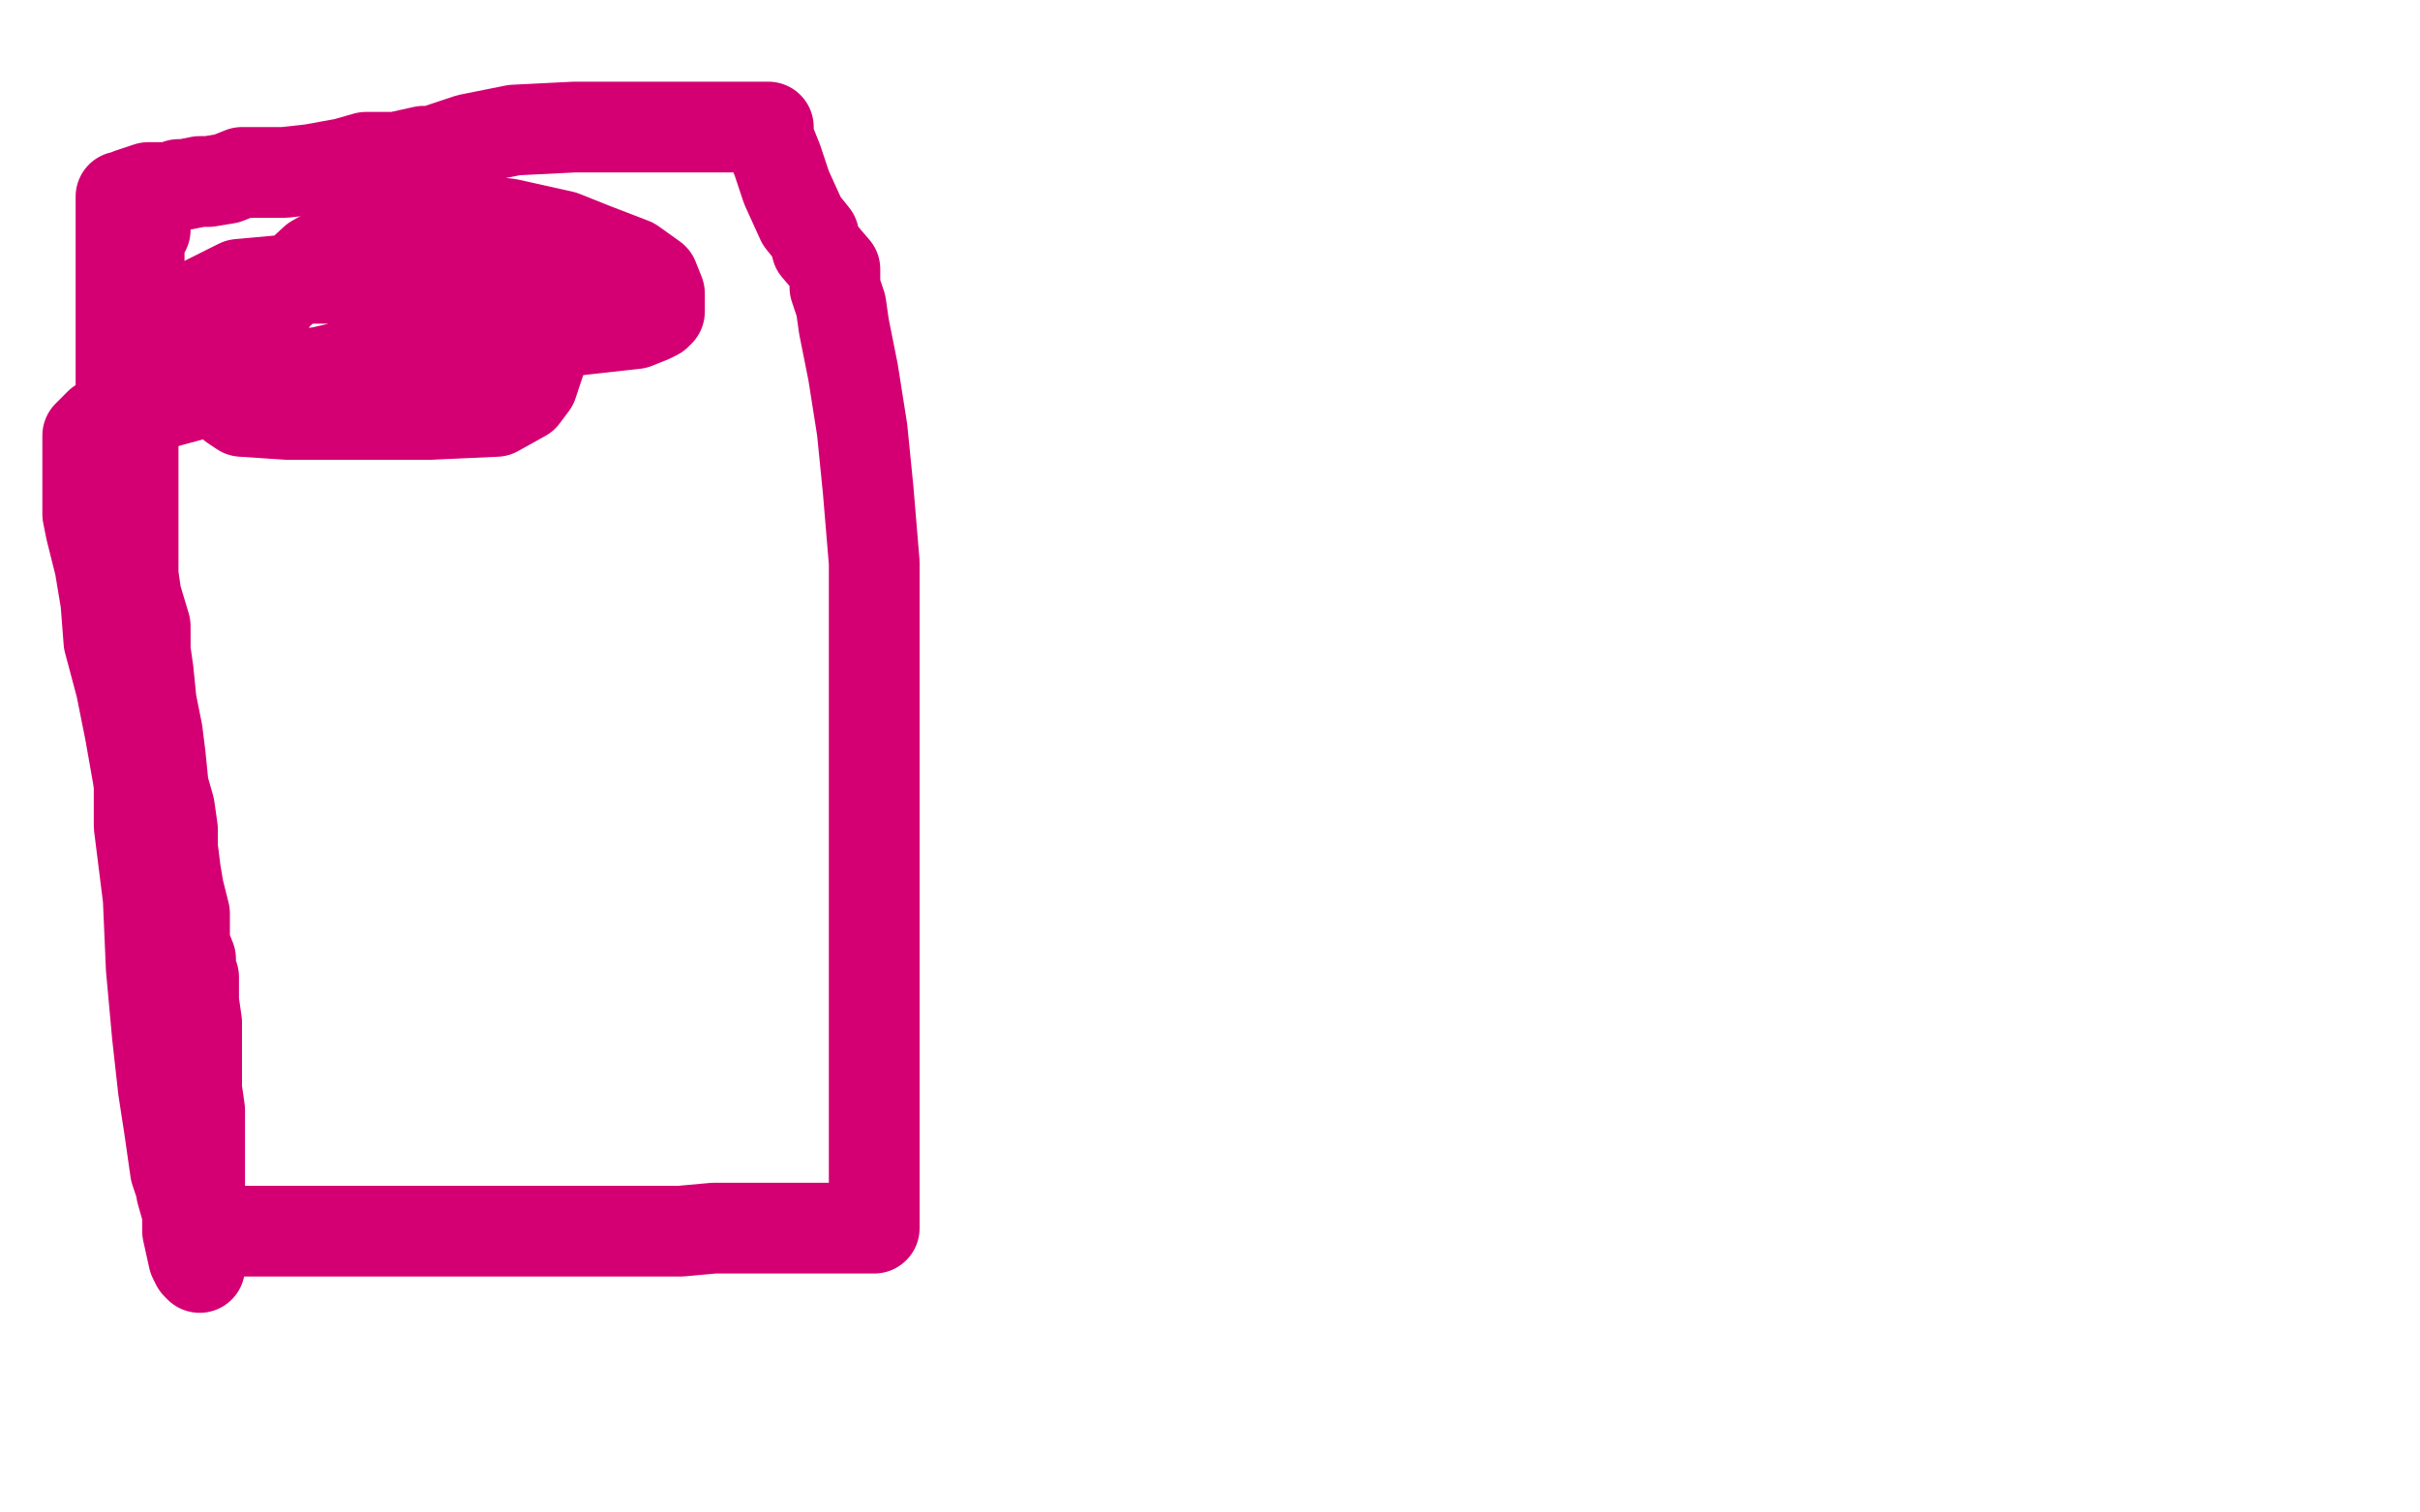
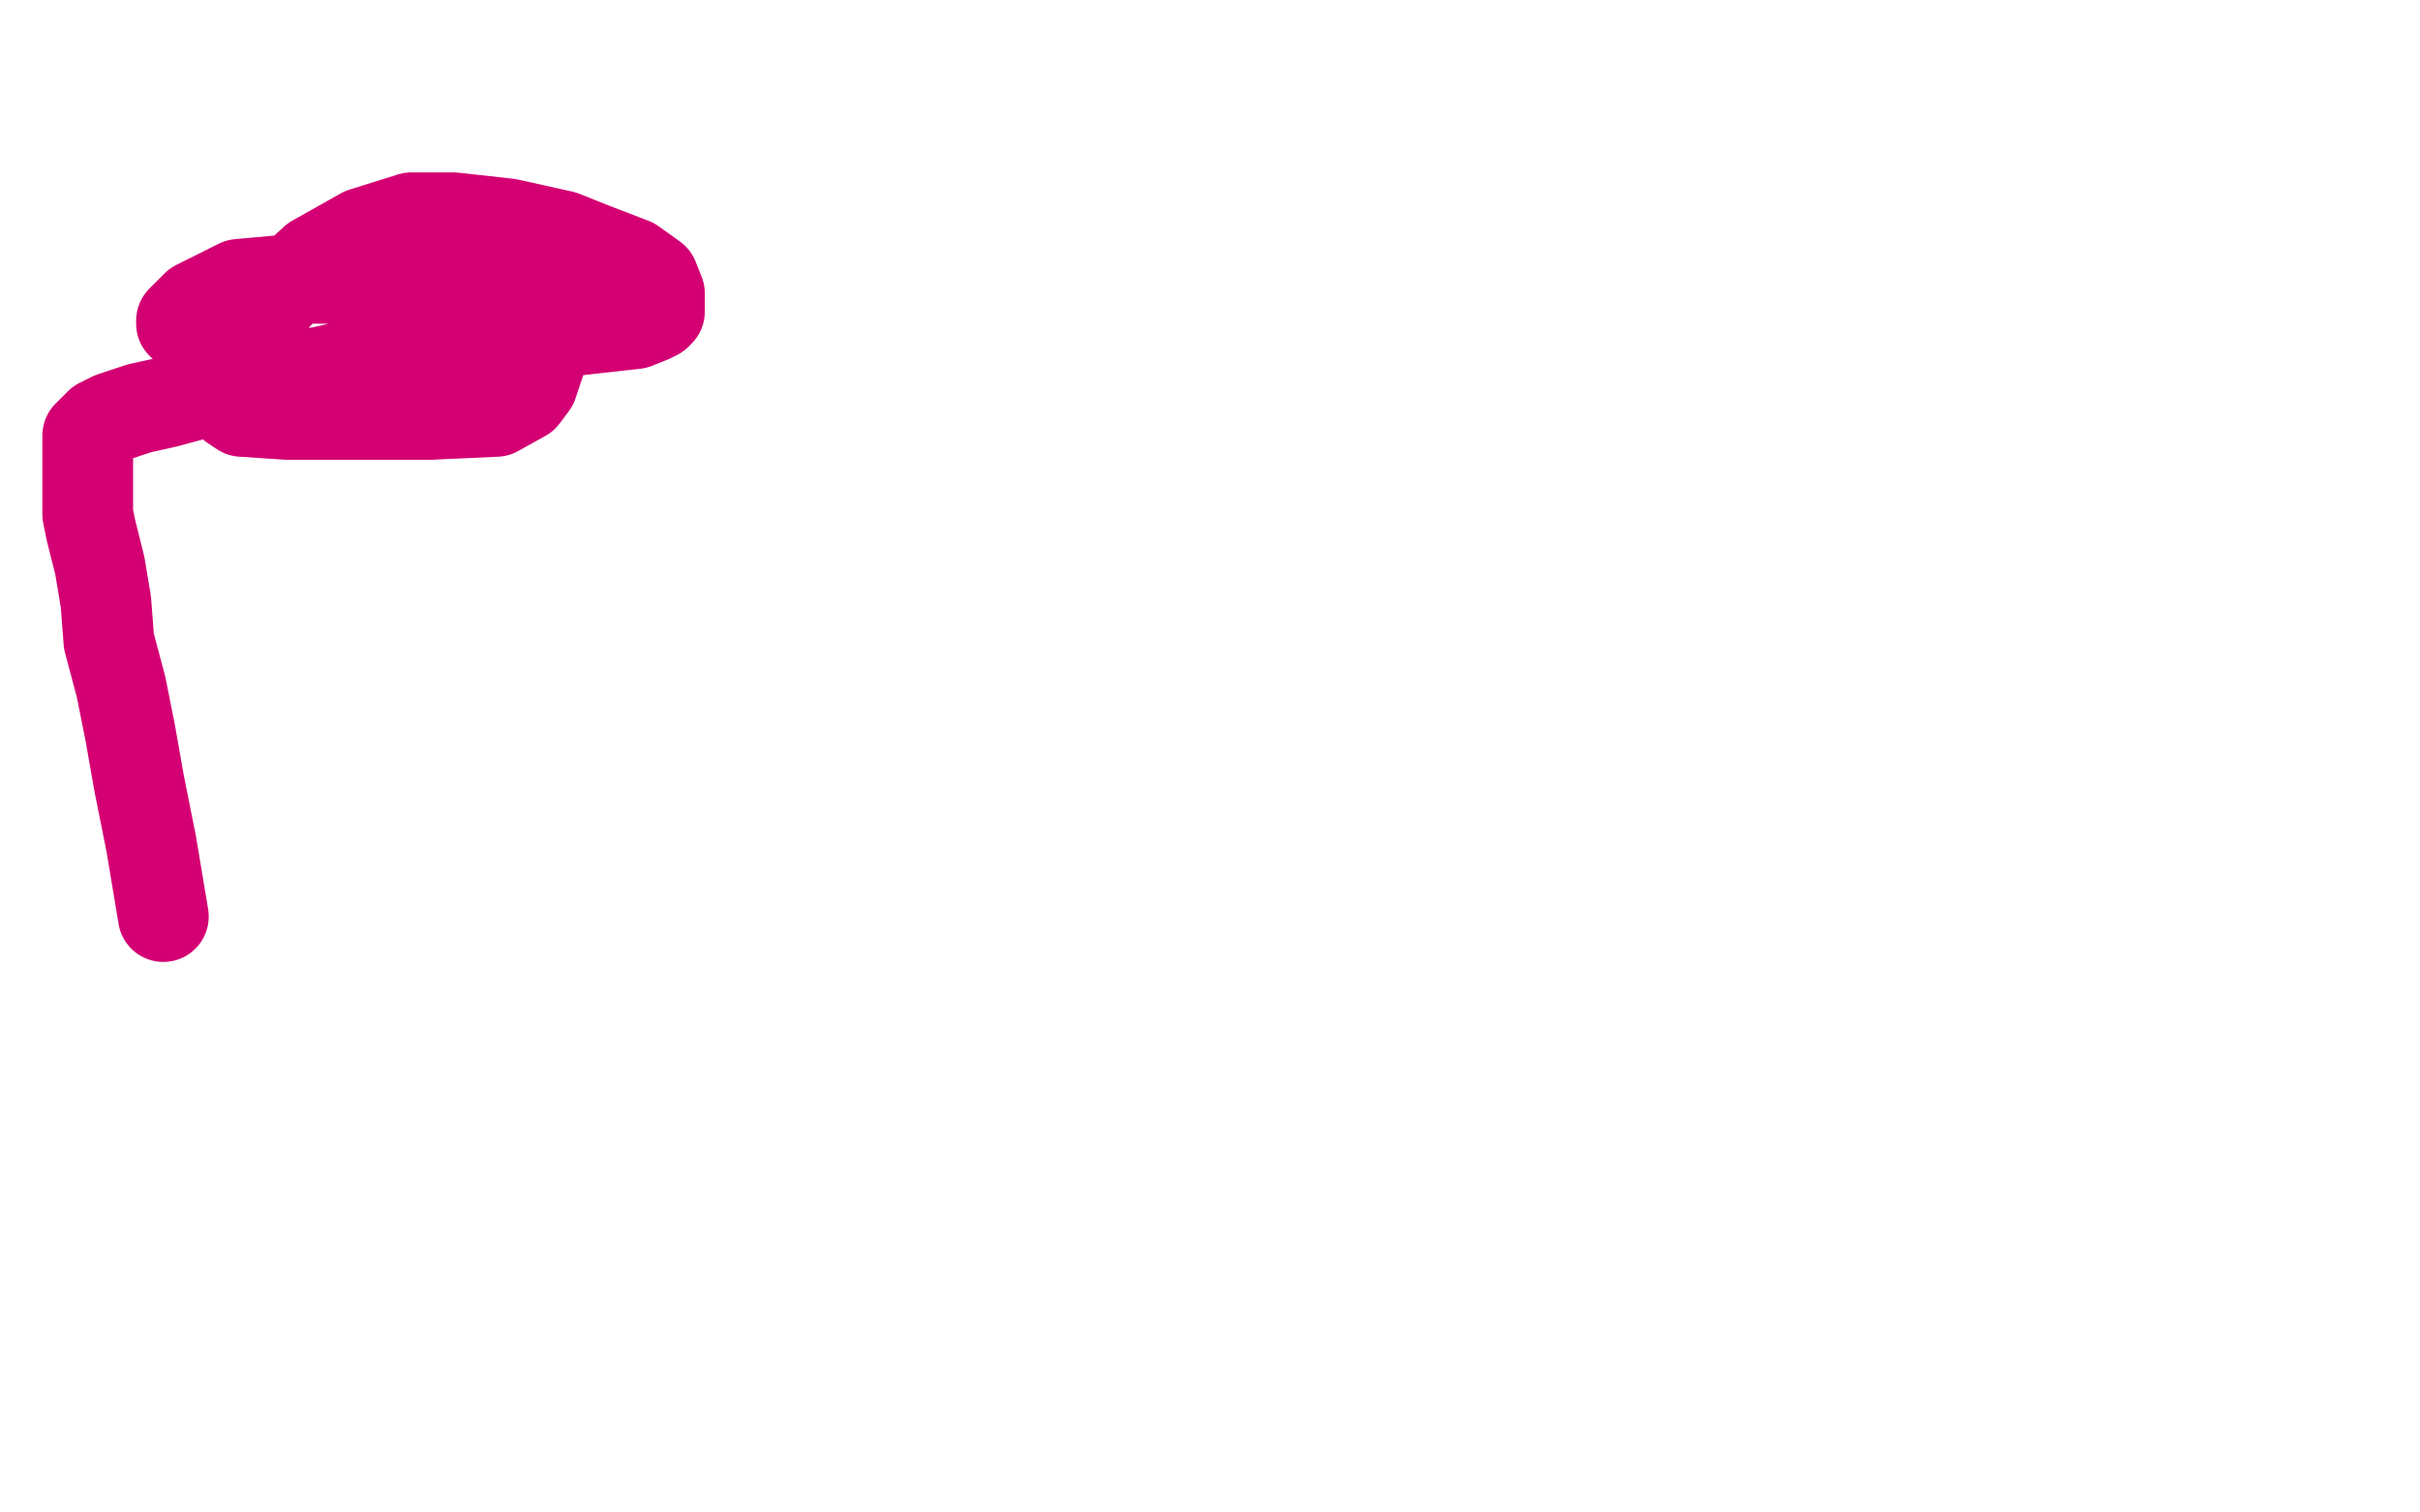
<svg xmlns="http://www.w3.org/2000/svg" width="800" height="500" version="1.1" style="stroke-antialiasing: false">
  <desc>This SVG has been created on https://colorillo.com/</desc>
-   <rect x="0" y="0" width="800" height="500" style="fill: rgb(255,255,255); stroke-width:0" />
-   <circle cx="110.5" cy="172.5" r="15" style="fill: #ffffff; stroke-antialiasing: false; stroke-antialias: 0; opacity: 1.0" />
  <circle cx="207.5" cy="259.5" r="15" style="fill: #ffffff; stroke-antialiasing: false; stroke-antialias: 0; opacity: 1.0" />
  <circle cx="129.5" cy="244.5" r="15" style="fill: #ffffff; stroke-antialiasing: false; stroke-antialias: 0; opacity: 1.0" />
  <circle cx="210.5" cy="237.5" r="15" style="fill: #ffffff; stroke-antialiasing: false; stroke-antialias: 0; opacity: 1.0" />
-   <polyline points="48,76 47,76 47,76 46,80 46,80 46,85 46,85 46,88 46,88 46,92 46,92 46,94 46,94 46,98 46,101 45,104 44,109 44,113 44,119 44,124 44,130 44,136 44,144 44,153 44,162 44,173 44,178 44,183 44,190 45,197 48,207 48,215 49,222 50,232 52,242 53,250 54,260 56,267 57,274 57,280 58,288 59,294 61,302 61,307 61,312 63,317 63,320 64,323 64,325 64,331 65,338 65,346 65,353 65,360 66,367 66,375 66,382 66,387 66,393 66,397 66,401 66,403 66,405 66,406 67,407 76,407 81,407 95,407 121,407 148,407 169,407 187,407 204,407 215,407 225,407 236,406 255,406 269,406 280,406 287,406 289,406 289,405 289,392 289,384 289,365 289,342 289,316 289,275 289,251 289,231 289,209 289,186 287,162 285,142 282,123 279,108 278,101 276,95 276,94 276,93 276,89 270,82 269,78 265,73 260,62 257,53 255,48 254,45 254,44 254,42 253,42 244,42 239,42 229,42 221,42 212,42 190,42 170,43 155,46 143,50 140,50 131,52 126,52 121,52 114,54 103,56 94,57 86,57 80,57 75,59 69,60 66,60 61,61 59,61 56,62 53,62 49,62 46,63 43,64 41,65 40,65 40,66 40,67 40,74 40,80 40,92 40,109 40,128 40,148 40,167 40,182 40,199 44,228 46,250 46,273 49,297 50,320 52,342 54,360 56,373 57,380 58,387 60,393 62,396 63,401 64,405 65,407 66,409 66,411 66,412 66,414 66,415 66,417 66,418 66,419 65,418 64,416 62,407 62,401 60,394 60,386 60,377 60,362" style="fill: none; stroke: #d40073; stroke-width: 30; stroke-linejoin: round; stroke-linecap: round; stroke-antialiasing: false; stroke-antialias: 0; opacity: 1.0" />
  <polyline points="54,303 50,279 50,279 46,259 46,259 43,242 43,242 40,227 40,227 36,212 36,212 35,199 35,199 33,187 33,187 30,175 29,170 29,165 29,160 29,154 29,150 29,147 29,146 29,144 31,142 33,140 37,138 46,135 55,133 66,130 72,127 90,125 106,123 119,120 128,120 134,119 140,118 147,117 153,115 157,115 160,115 167,113 177,111 185,110 192,109 201,108 210,107 215,105 217,104 218,103 218,101 218,98 218,97 216,92 209,87 196,82 186,78 168,74 150,72 136,72 120,77 104,86 91,98 83,110 78,122 77,130 77,133 77,134 80,136 95,137 117,137 142,137 164,136 173,131 176,127 179,118 179,116 179,110 179,107 174,102 164,96 152,94 128,92 101,92 79,94 65,101 61,105 60,106 60,107" style="fill: none; stroke: #d40073; stroke-width: 30; stroke-linejoin: round; stroke-linecap: round; stroke-antialiasing: false; stroke-antialias: 0; opacity: 1.0" />
</svg>